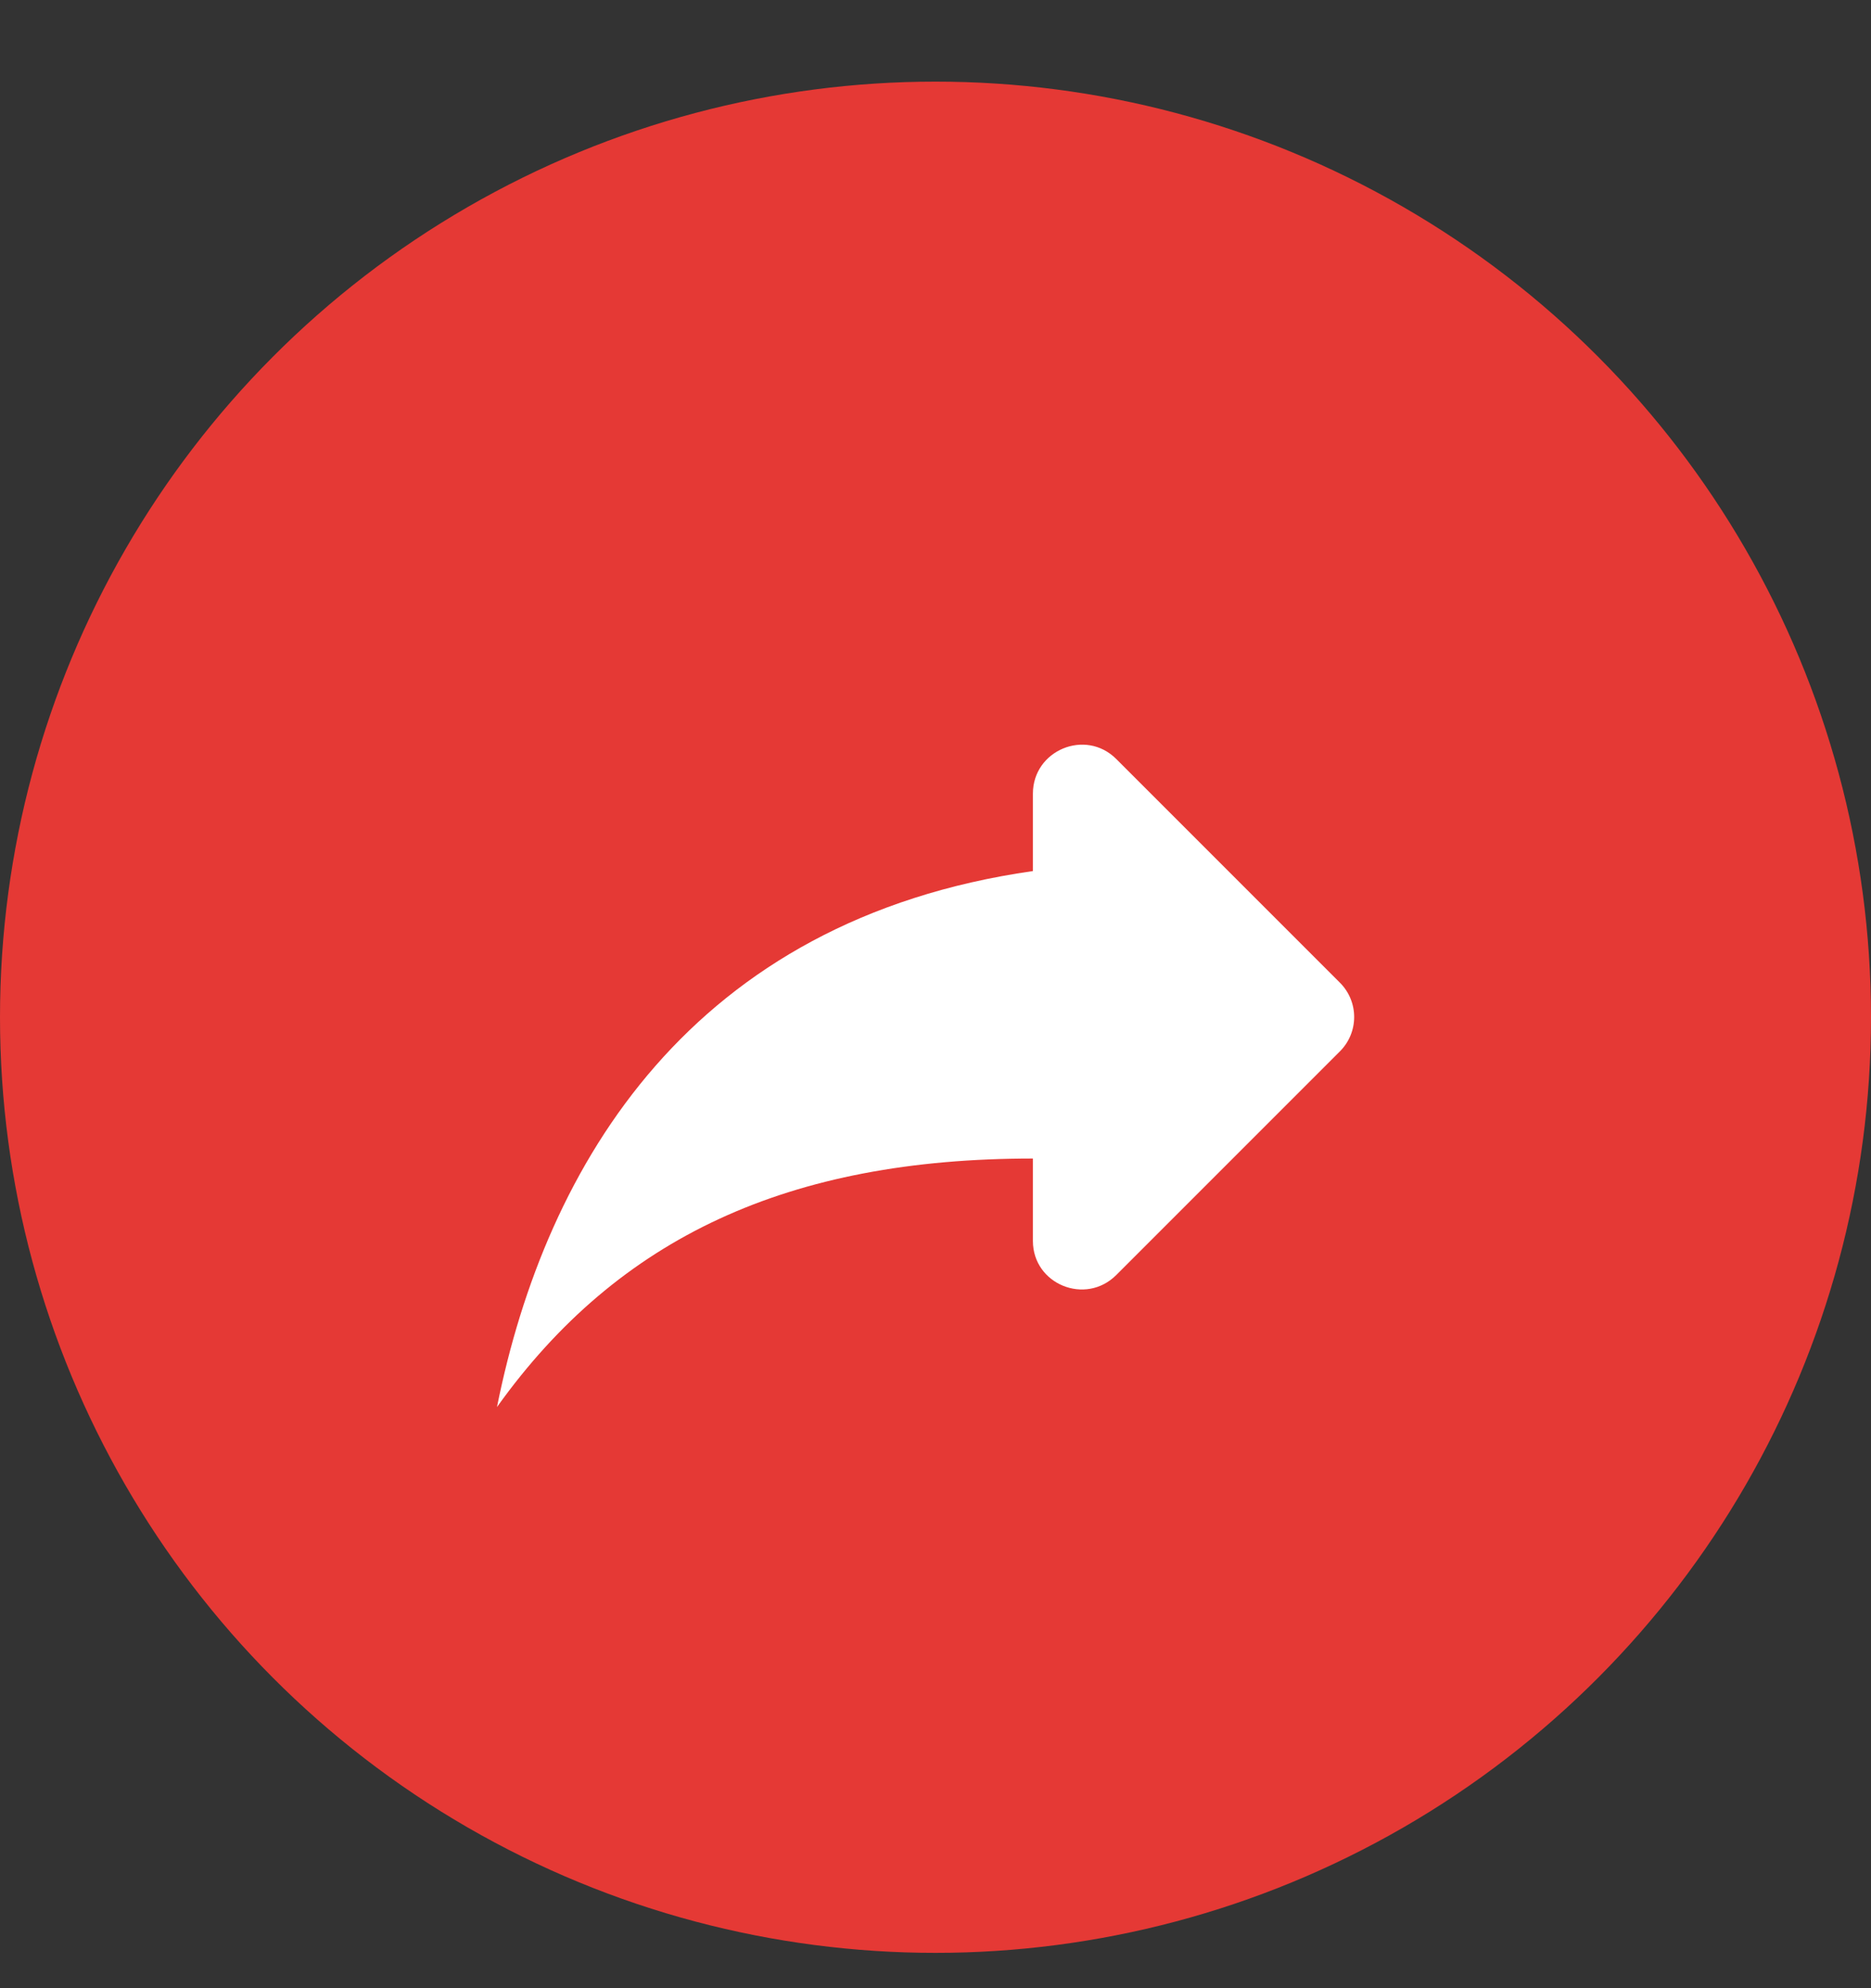
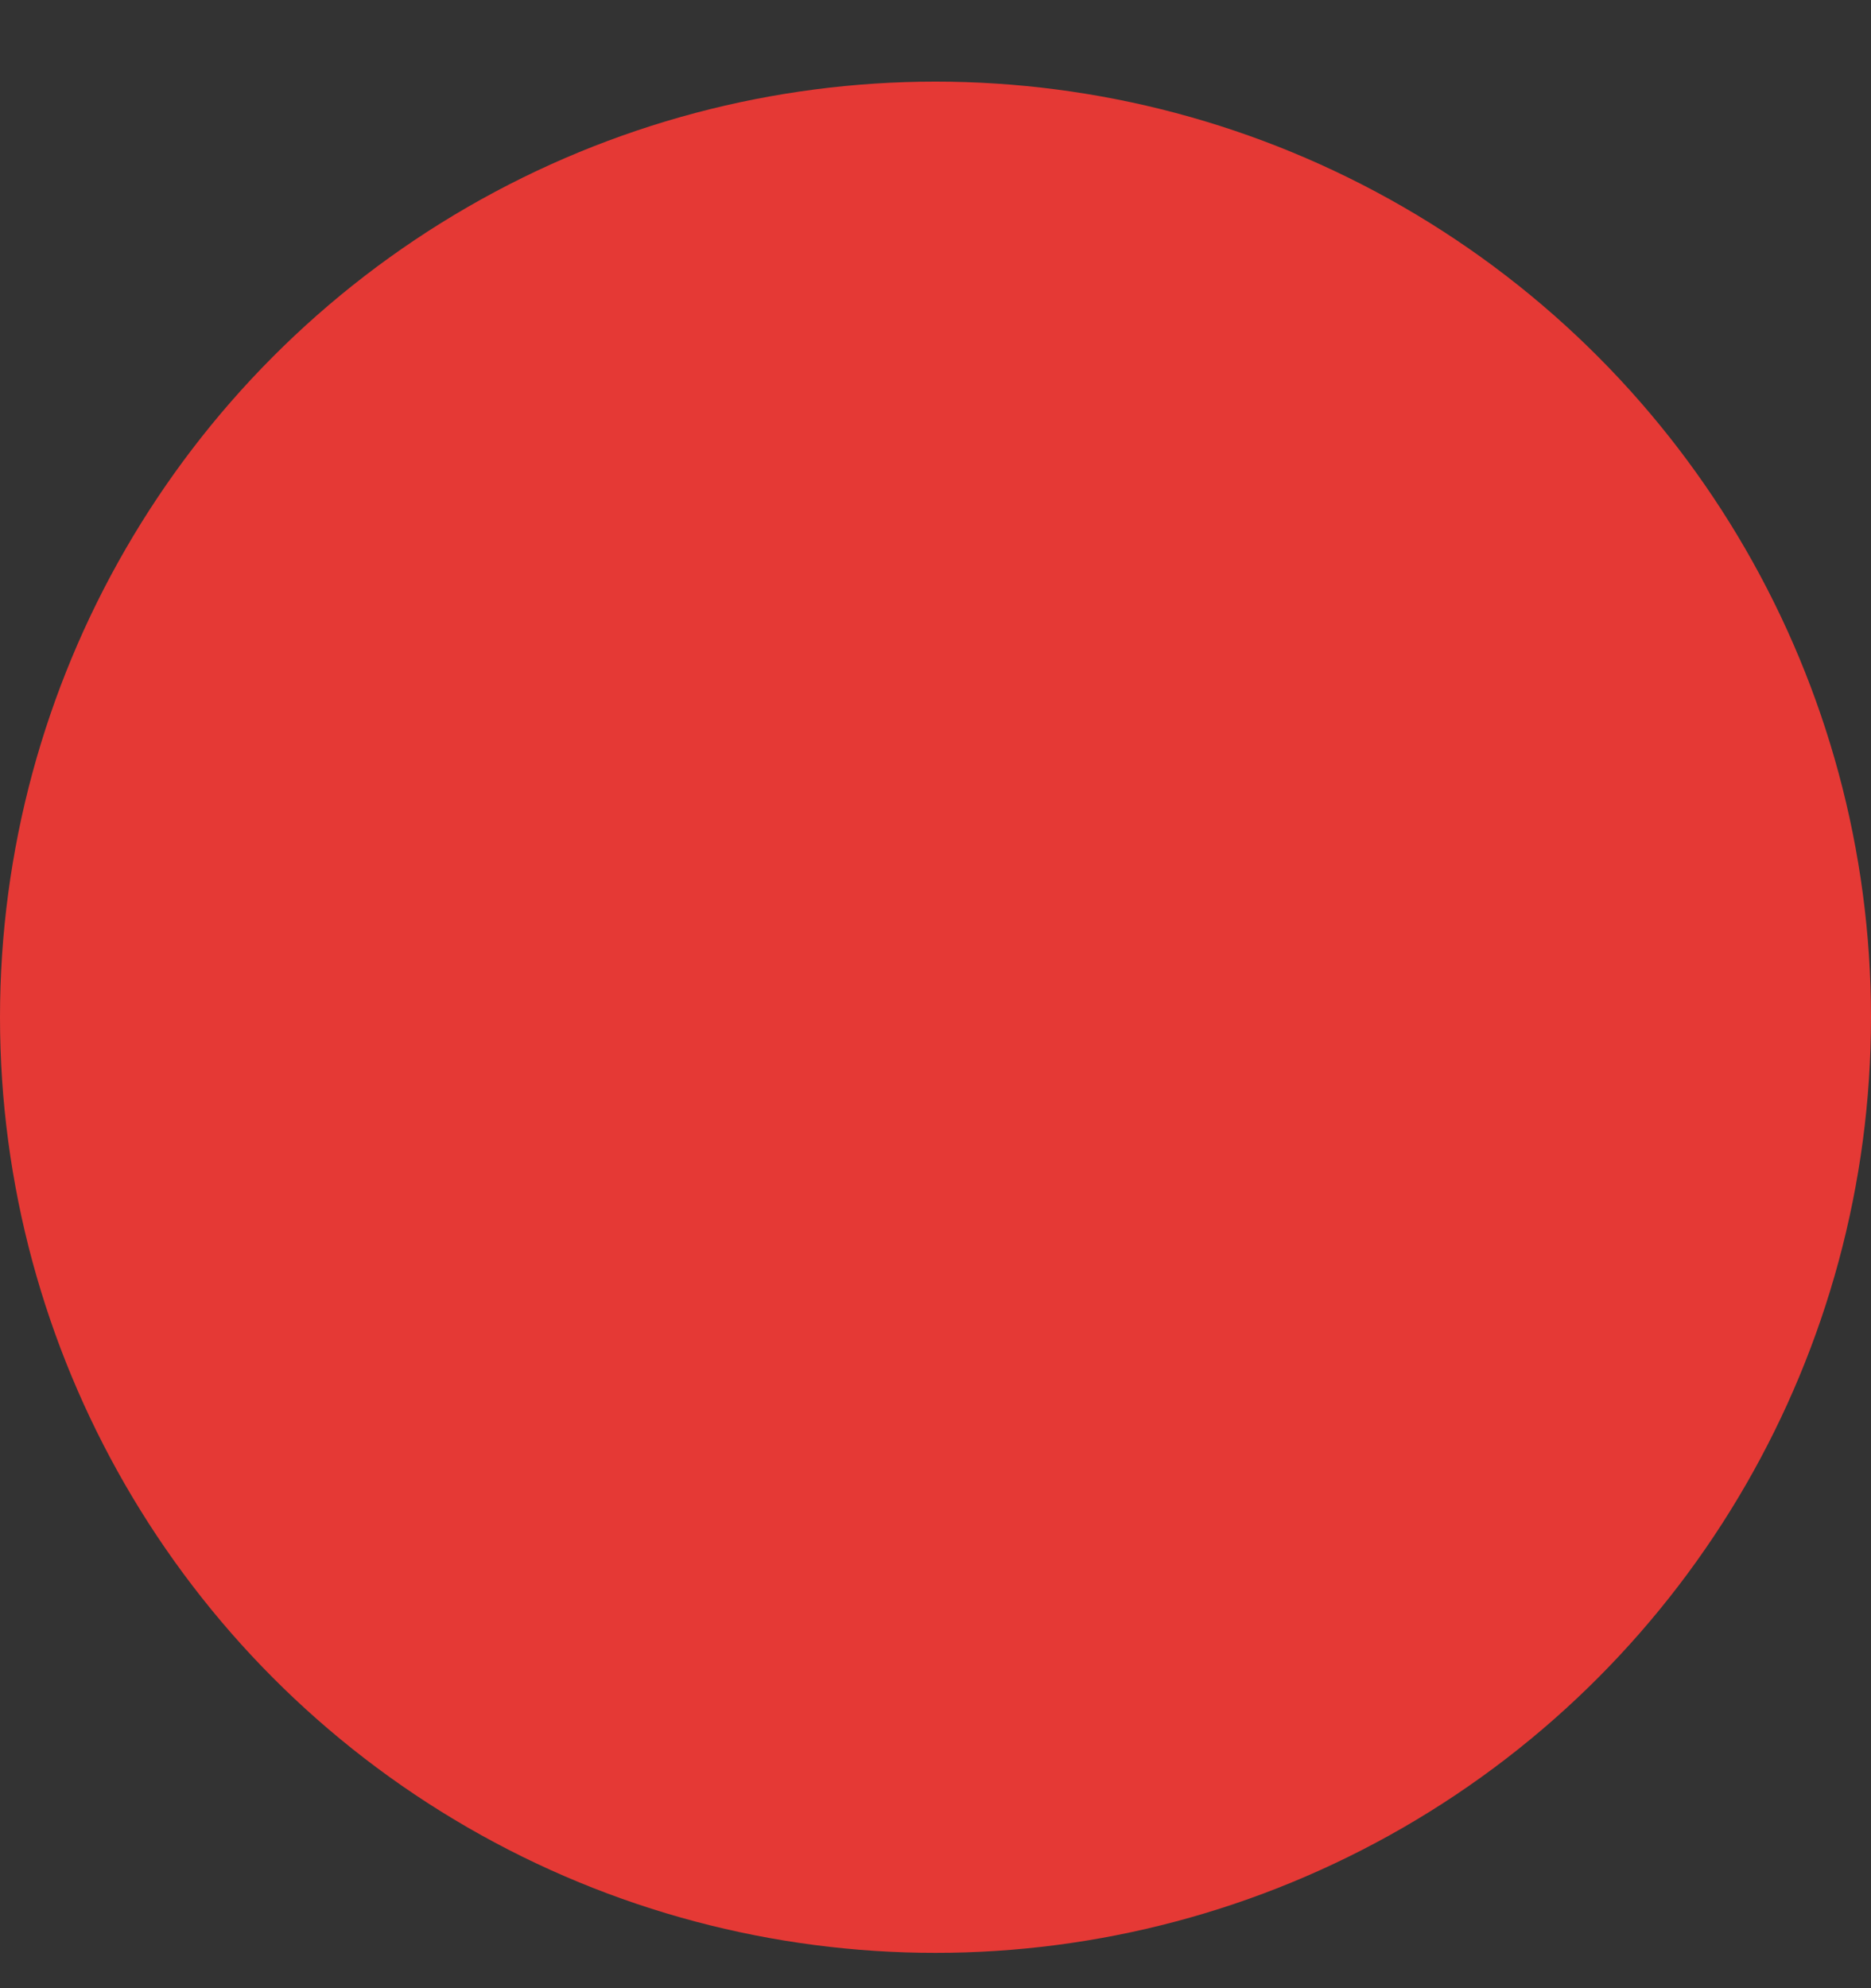
<svg xmlns="http://www.w3.org/2000/svg" width="16" height="17" viewBox="0 0 16 17" fill="none">
  <rect x="0" y="0" width="16" height="17" fill="#333333" stroke="none" />
  <circle cx="8" cy="8.698" r="8" fill="#E53935" />
-   <path d="M8.833 7.448V6.786C8.833 6.415 9.283 6.227 9.546 6.49L11.458 8.402C11.621 8.565 11.621 8.827 11.458 8.99L9.546 10.902C9.283 11.165 8.833 10.981 8.833 10.611V9.906C6.75 9.906 5.292 10.573 4.25 12.031C4.667 9.948 5.917 7.865 8.833 7.448Z" fill="white" />
</svg>